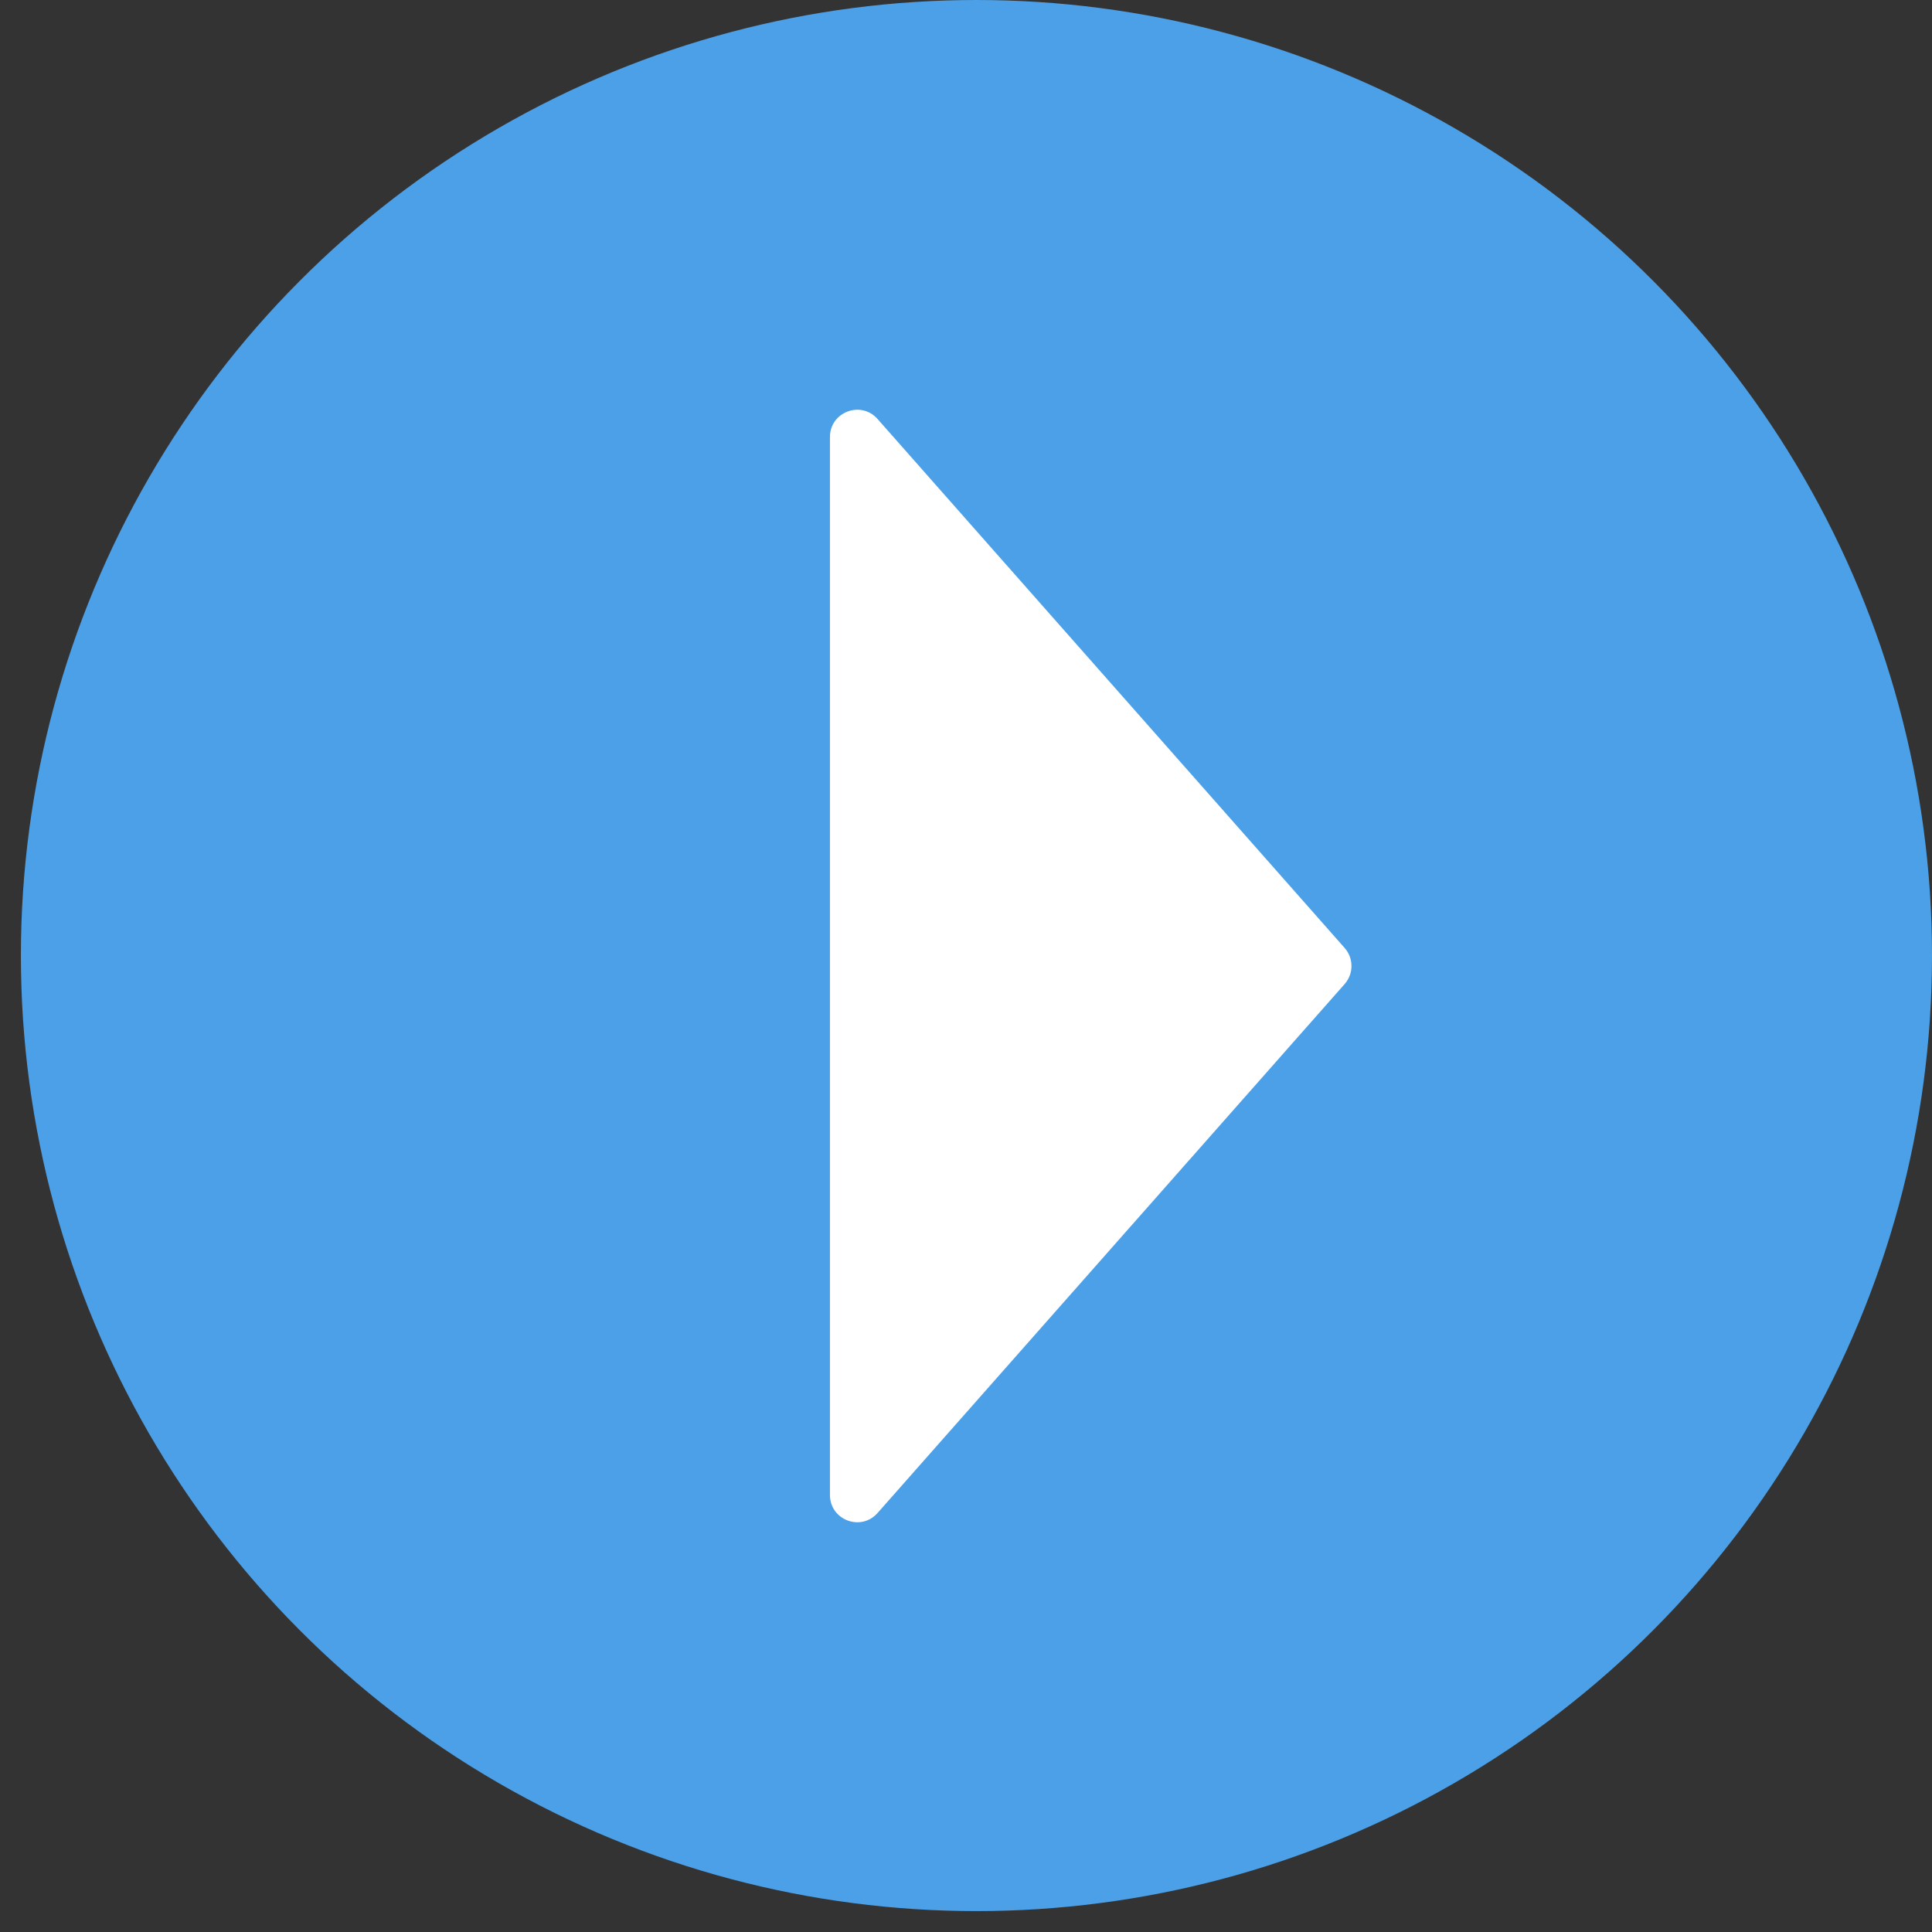
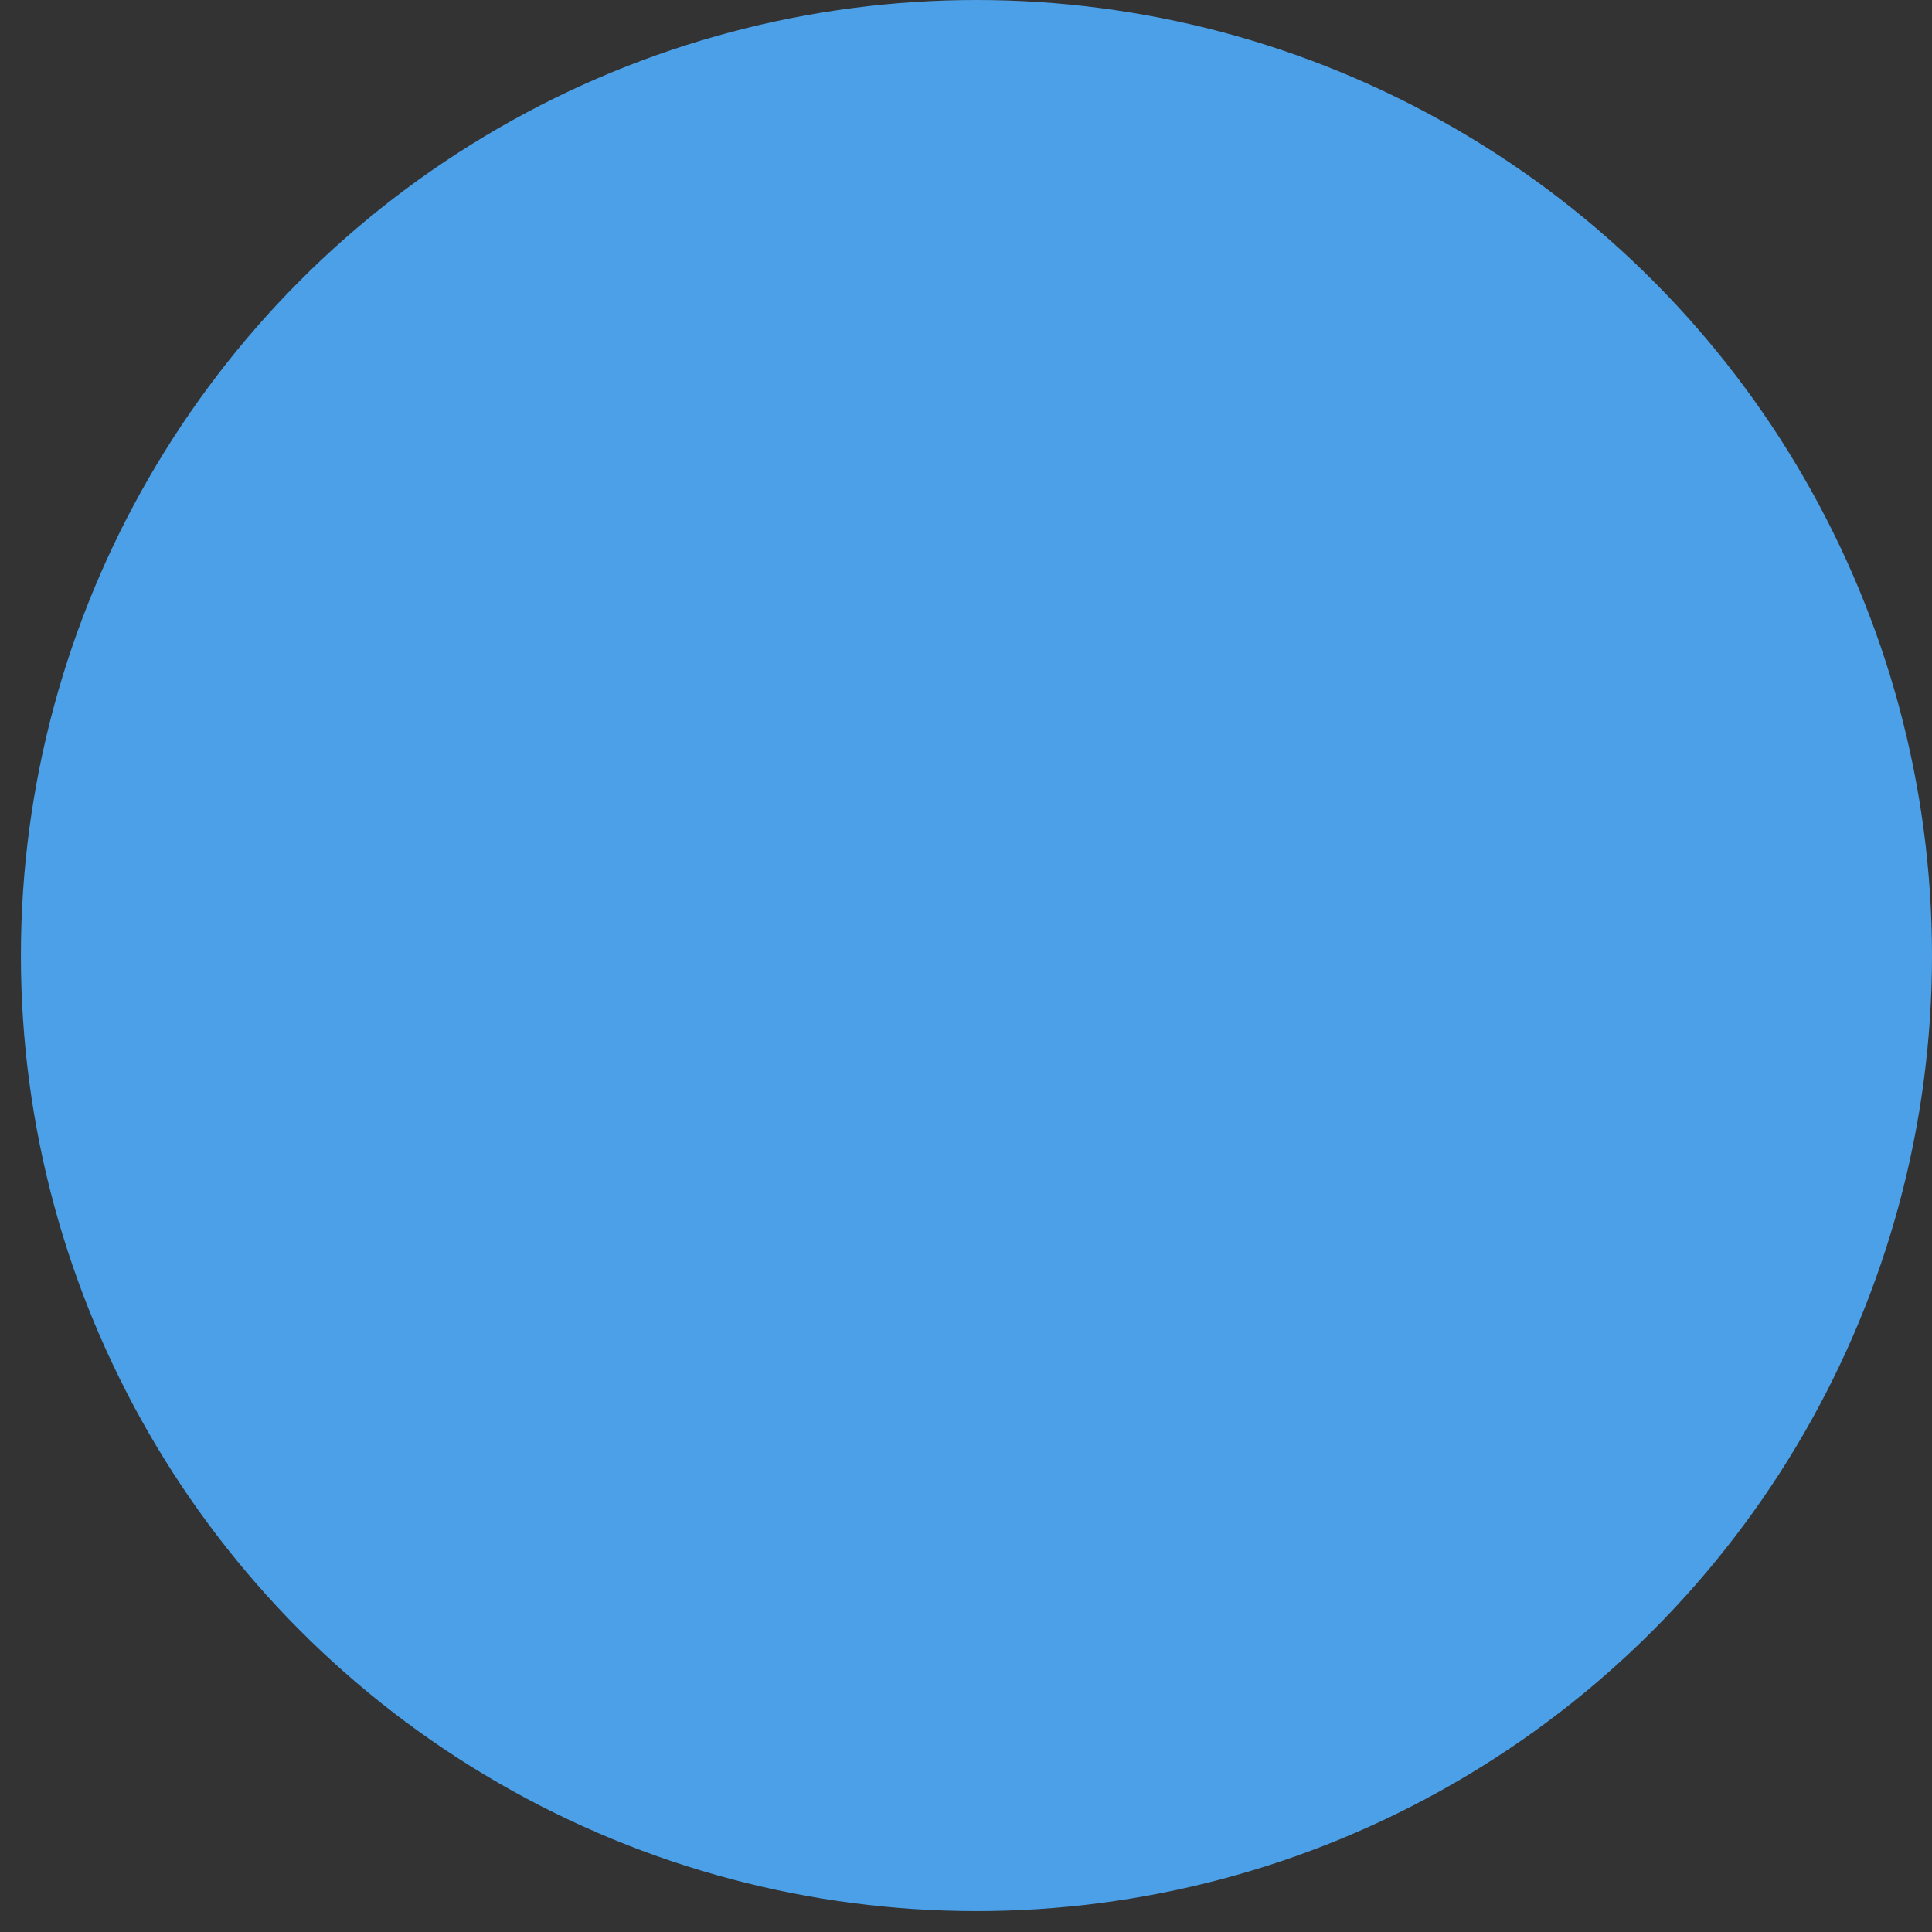
<svg xmlns="http://www.w3.org/2000/svg" width="71" height="71" viewBox="0 0 71 71" fill="none">
  <rect x="0" y="0" width="71" height="71" fill="#333333" stroke="none" />
  <circle cx="35.884" cy="35.116" r="35.116" transform="rotate(-180 35.884 35.116)" fill="#4BA0E8" />
-   <path d="M49.416 34.838C49.749 35.216 49.749 35.784 49.416 36.162L32.25 55.602C31.64 56.293 30.5 55.861 30.5 54.94L30.5 16.06C30.5 15.139 31.64 14.707 32.25 15.398L49.416 34.838Z" fill="white" />
</svg>